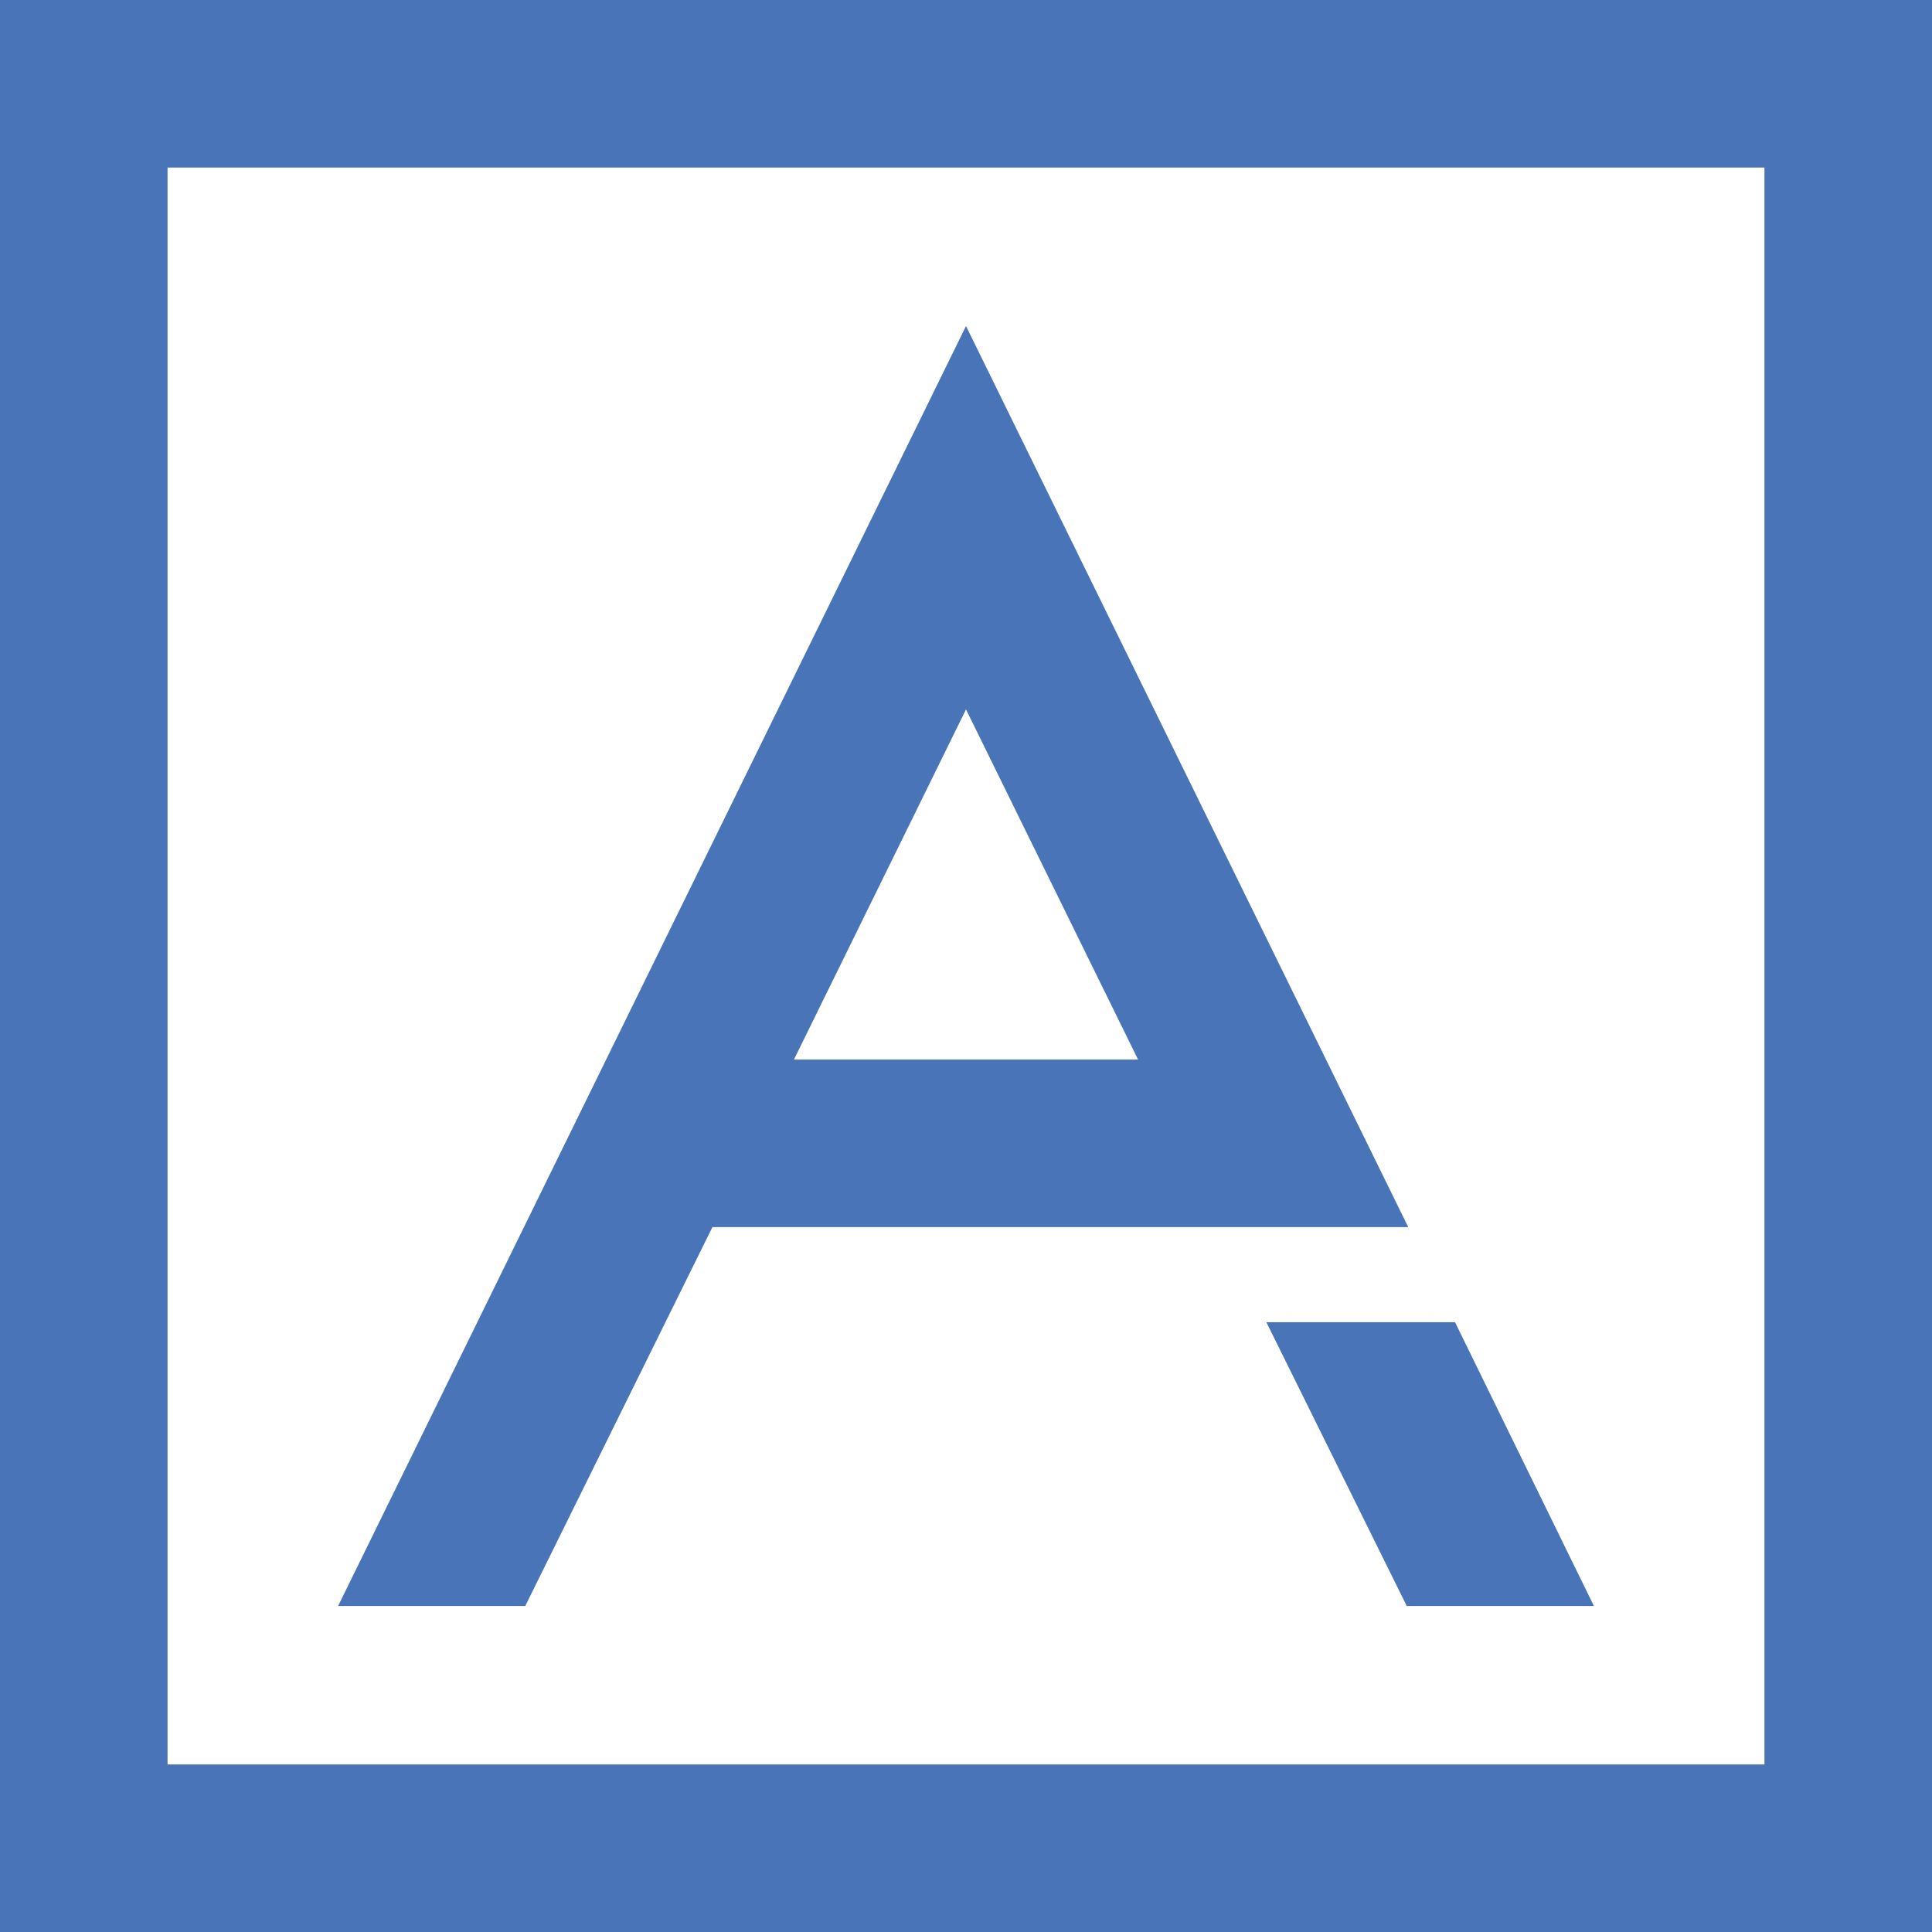
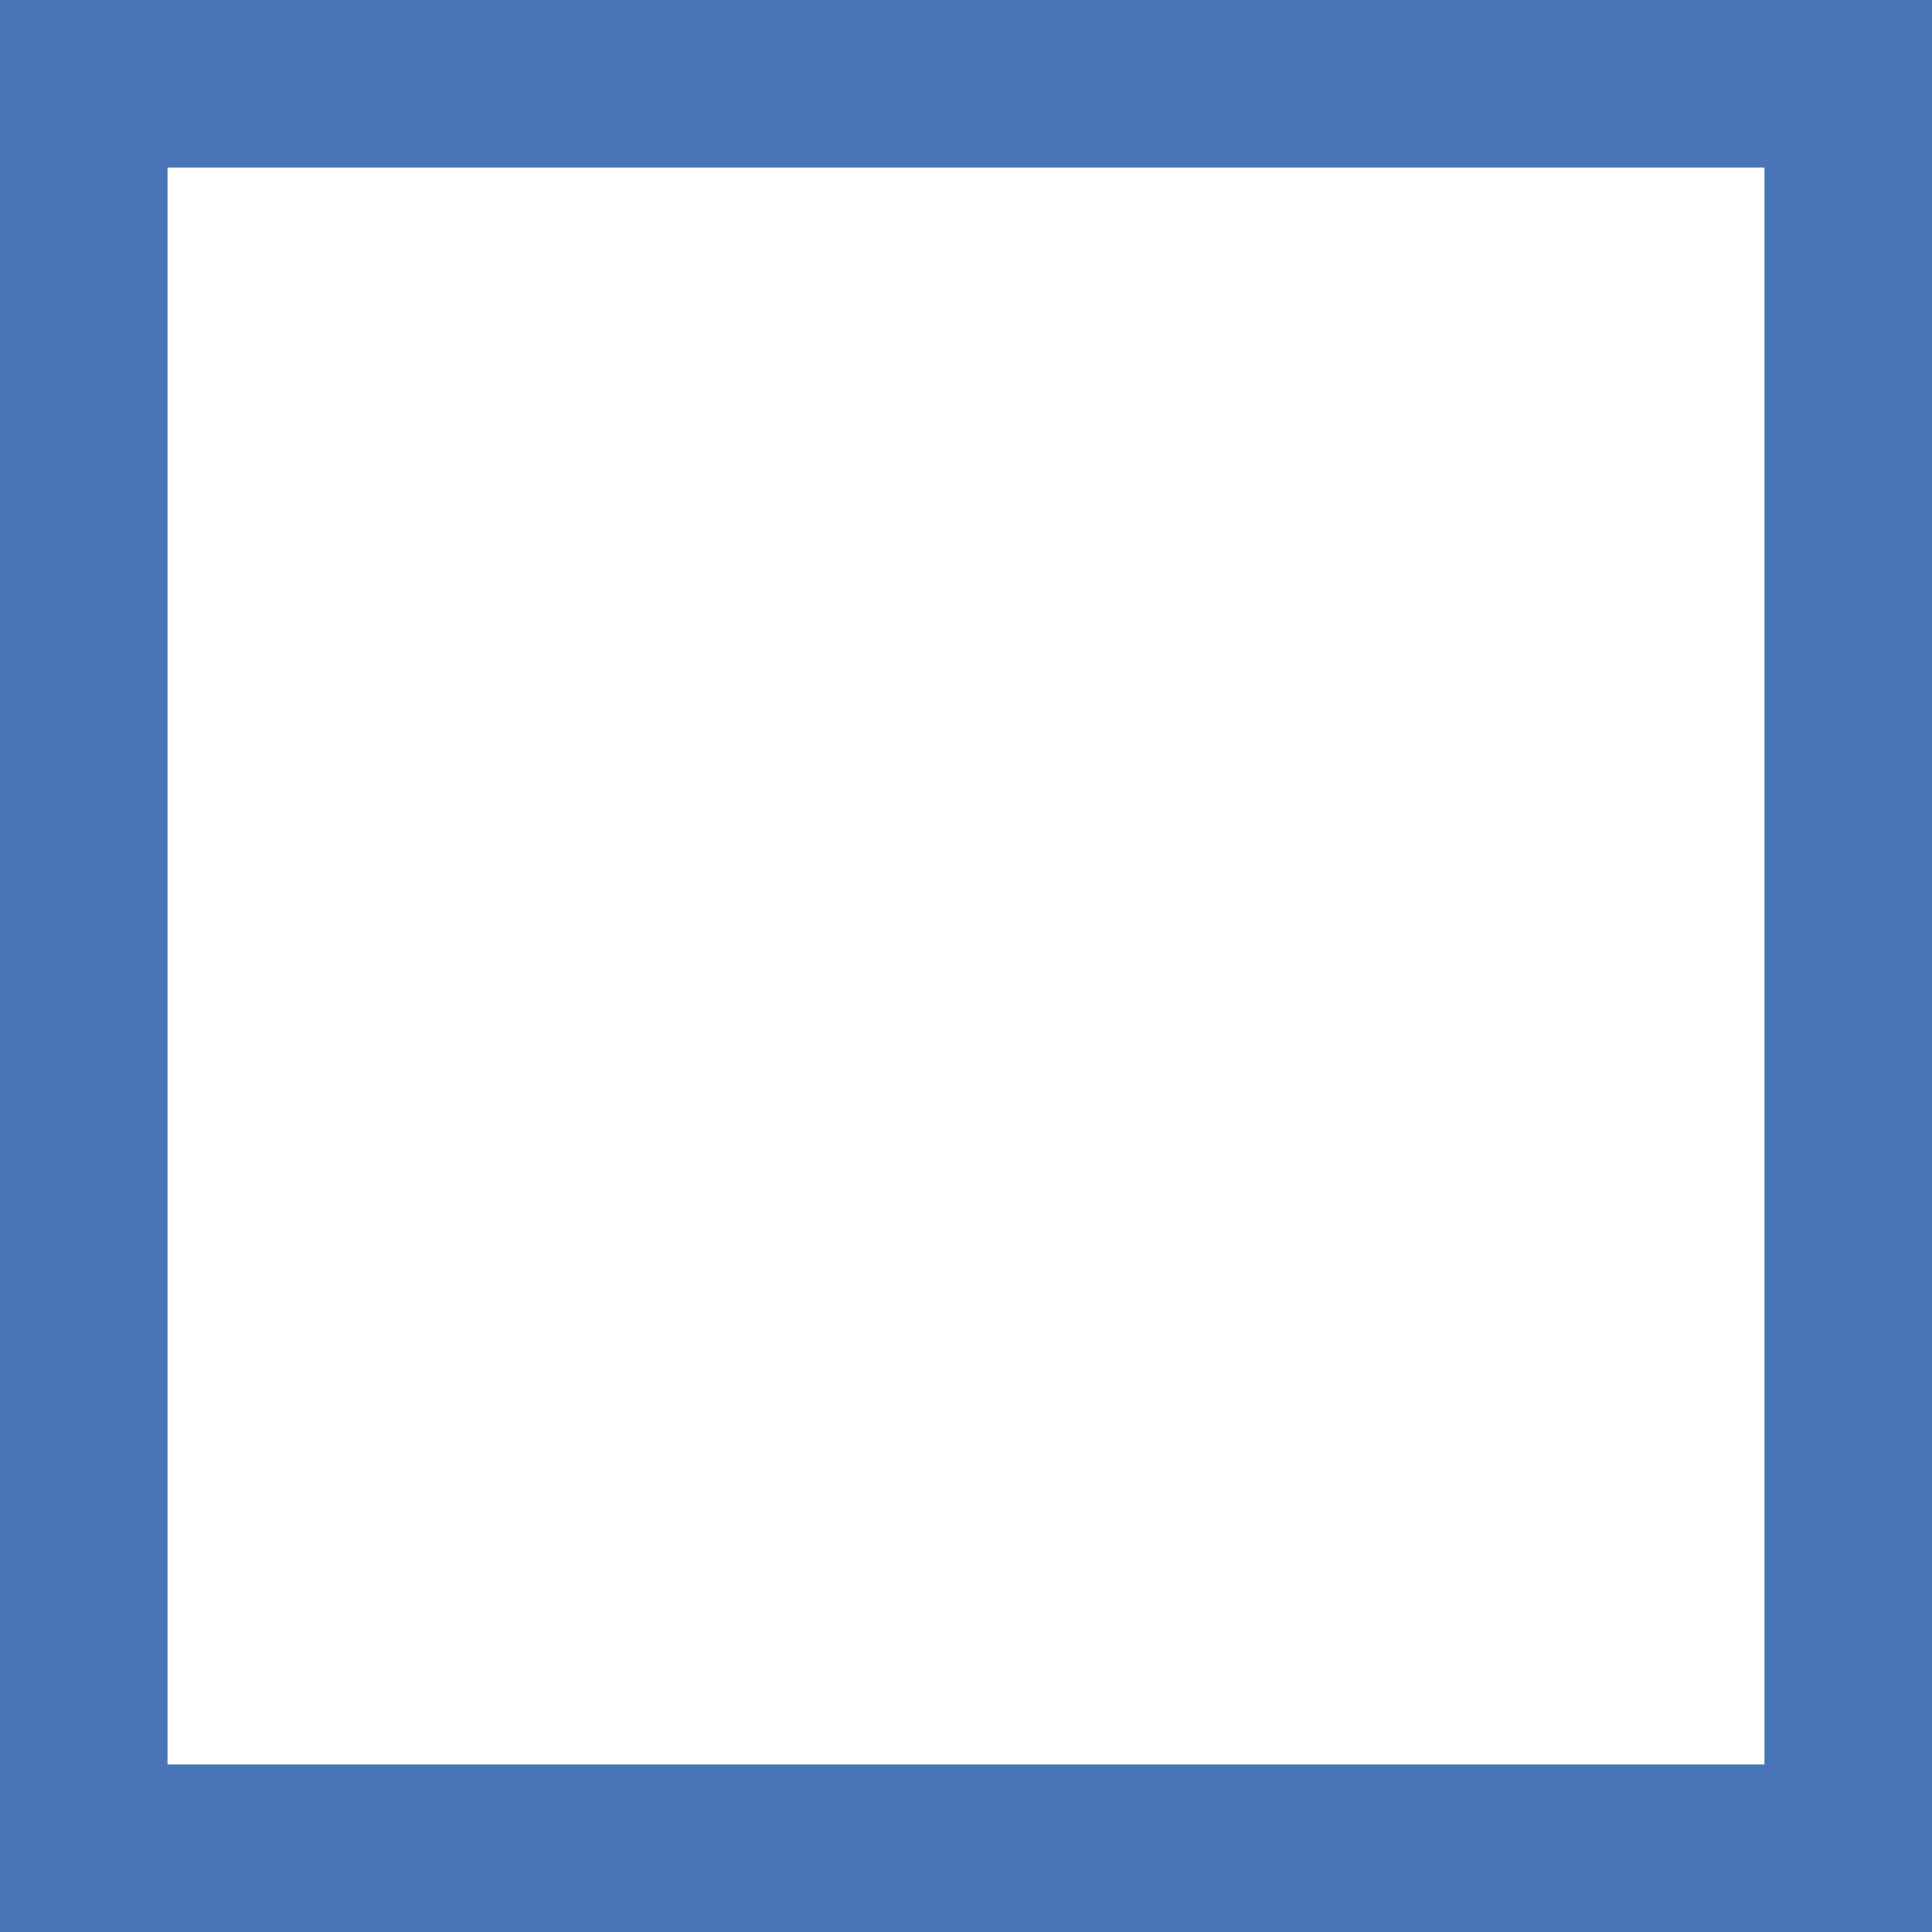
<svg xmlns="http://www.w3.org/2000/svg" viewBox="0 0 128 128">
  <style type="text/css">
  .st0{fill:#4974b8;}
  </style>
-   <path class="st0" d="M0 0v128h128V0H0zm116.9 116.9H11.1V11.1h105.8v105.8z" />
-   <path class="st0" d="M22.4 106.4h12.4l12.4-25.1h46.1L64 21.6l-41.6 84.8zm30.2-36.2L64 47l11.4 23.2H52.6zm31.3 17.4l9.3 18.8h12.4l-9.2-18.8" />
+   <path class="st0" d="M0 0v128h128V0H0zm116.9 116.9H11.1V11.1h105.8z" />
</svg>